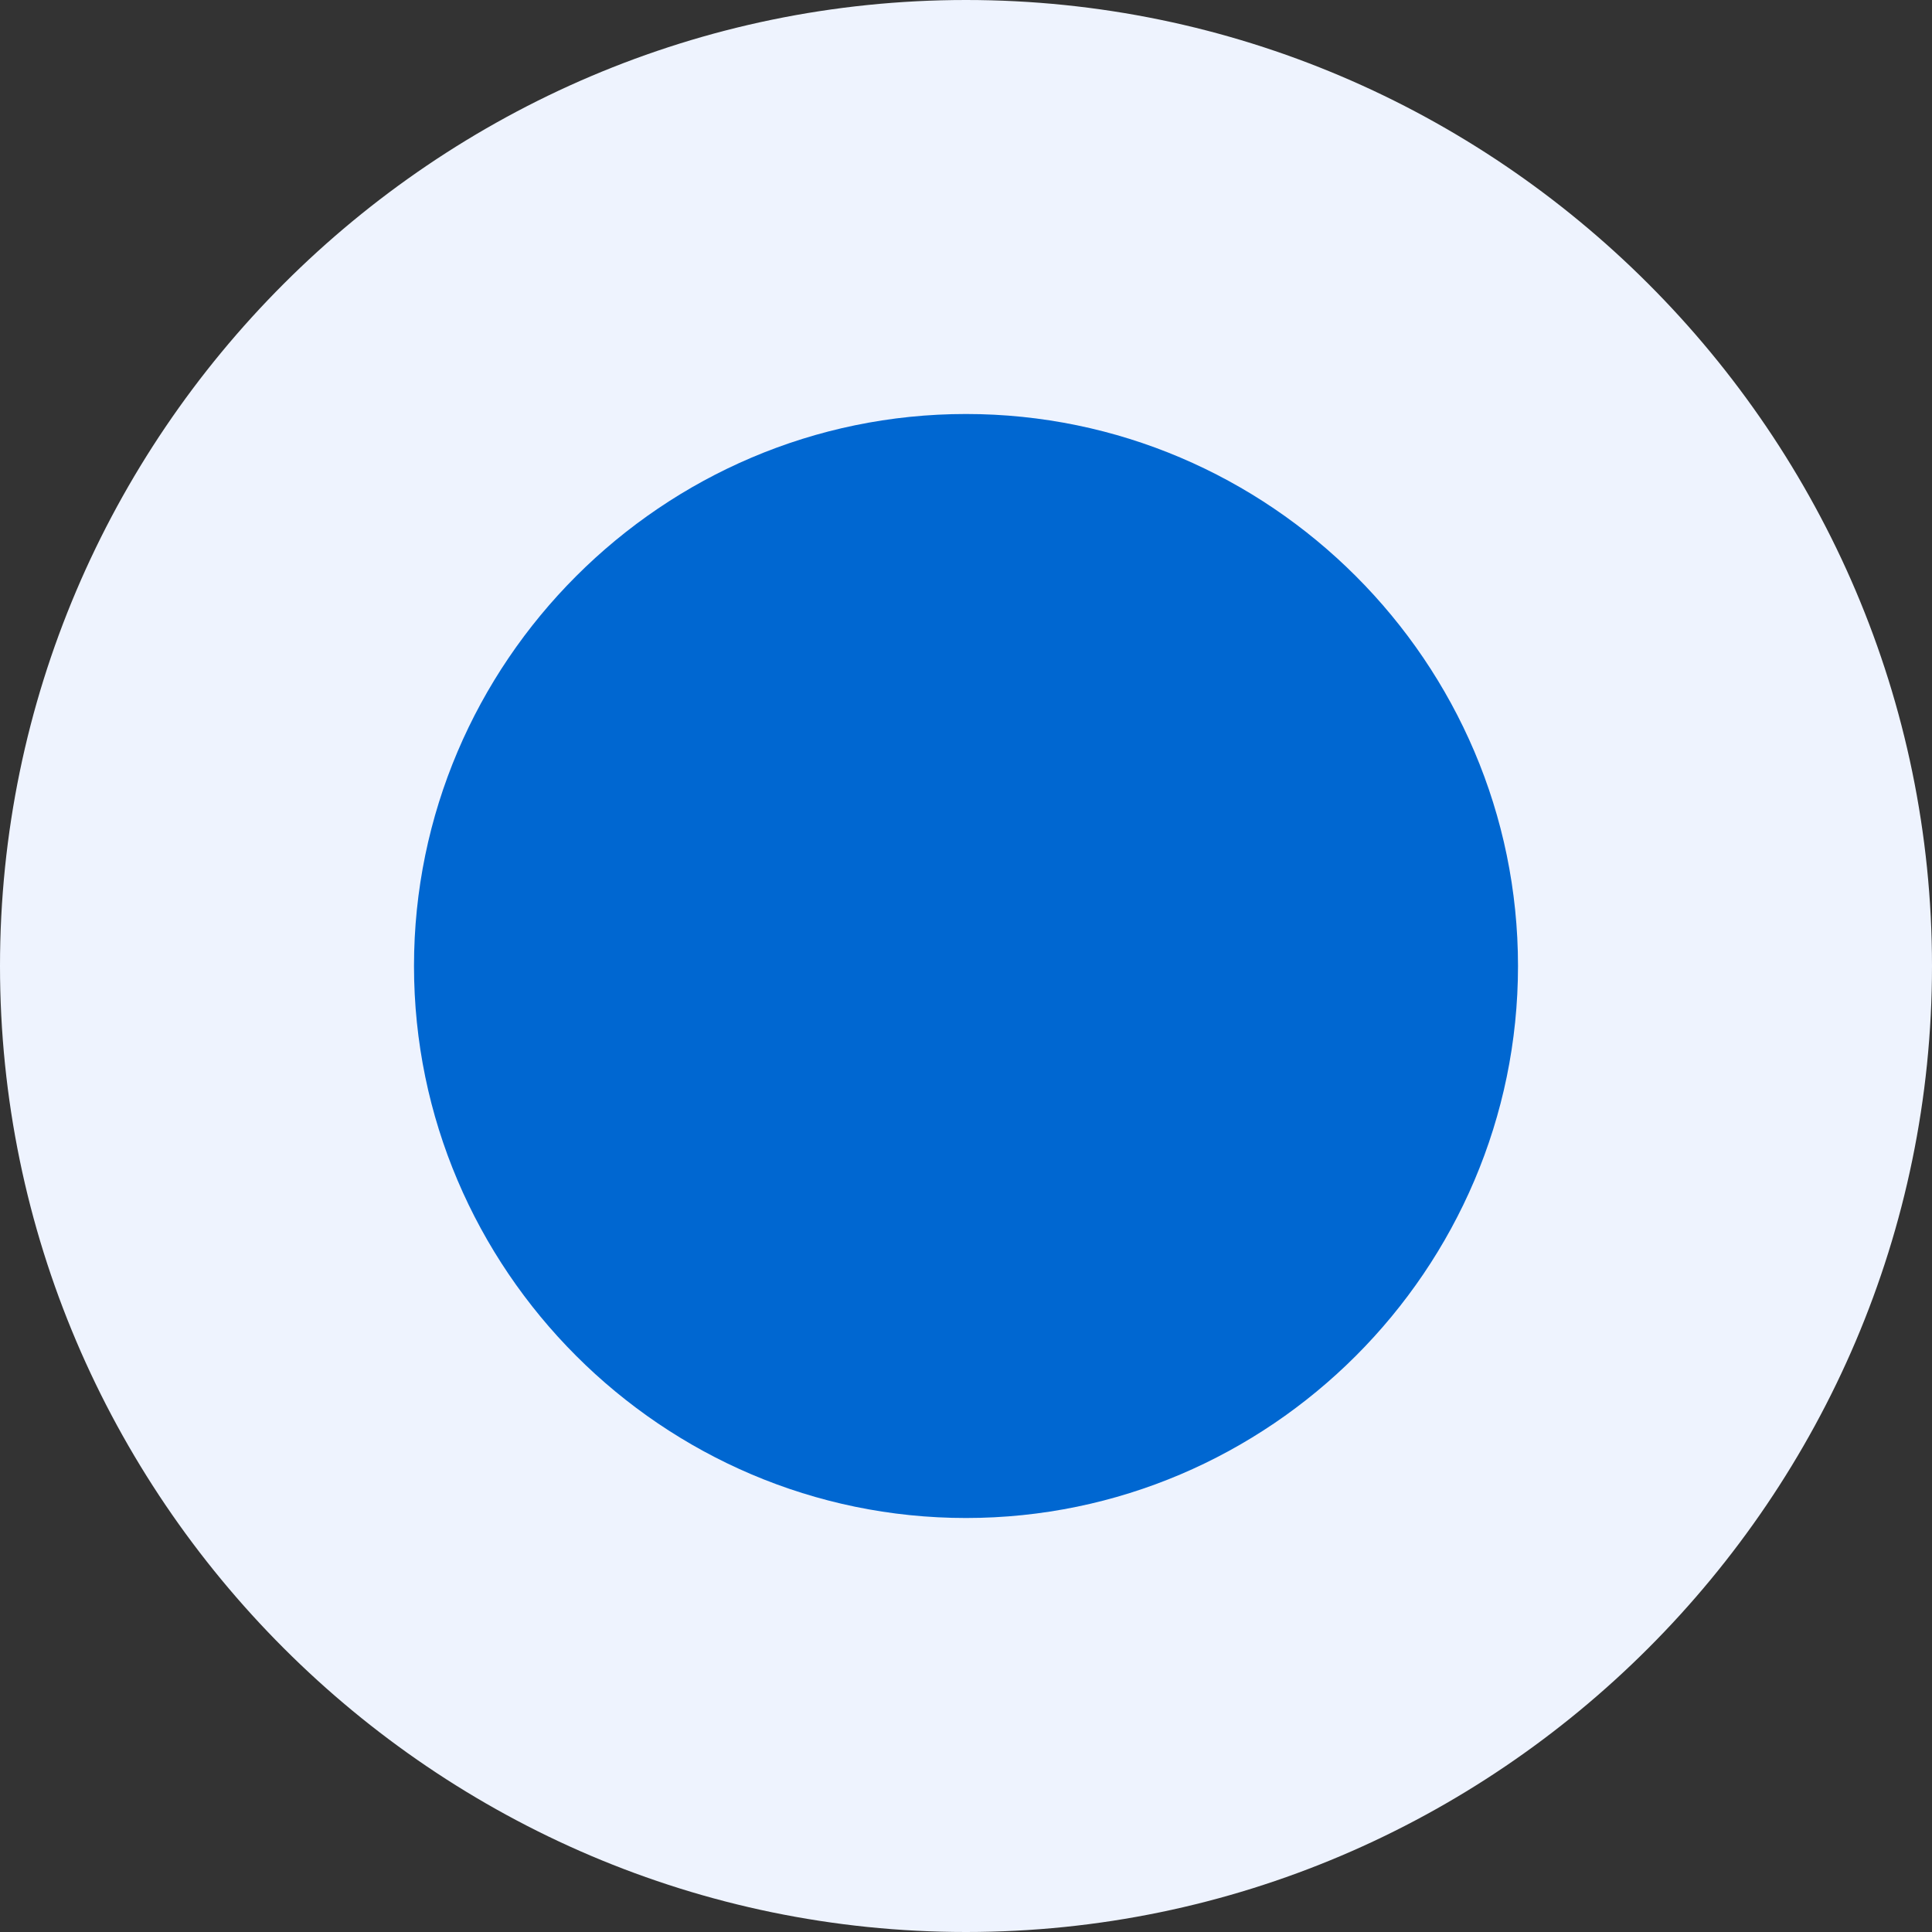
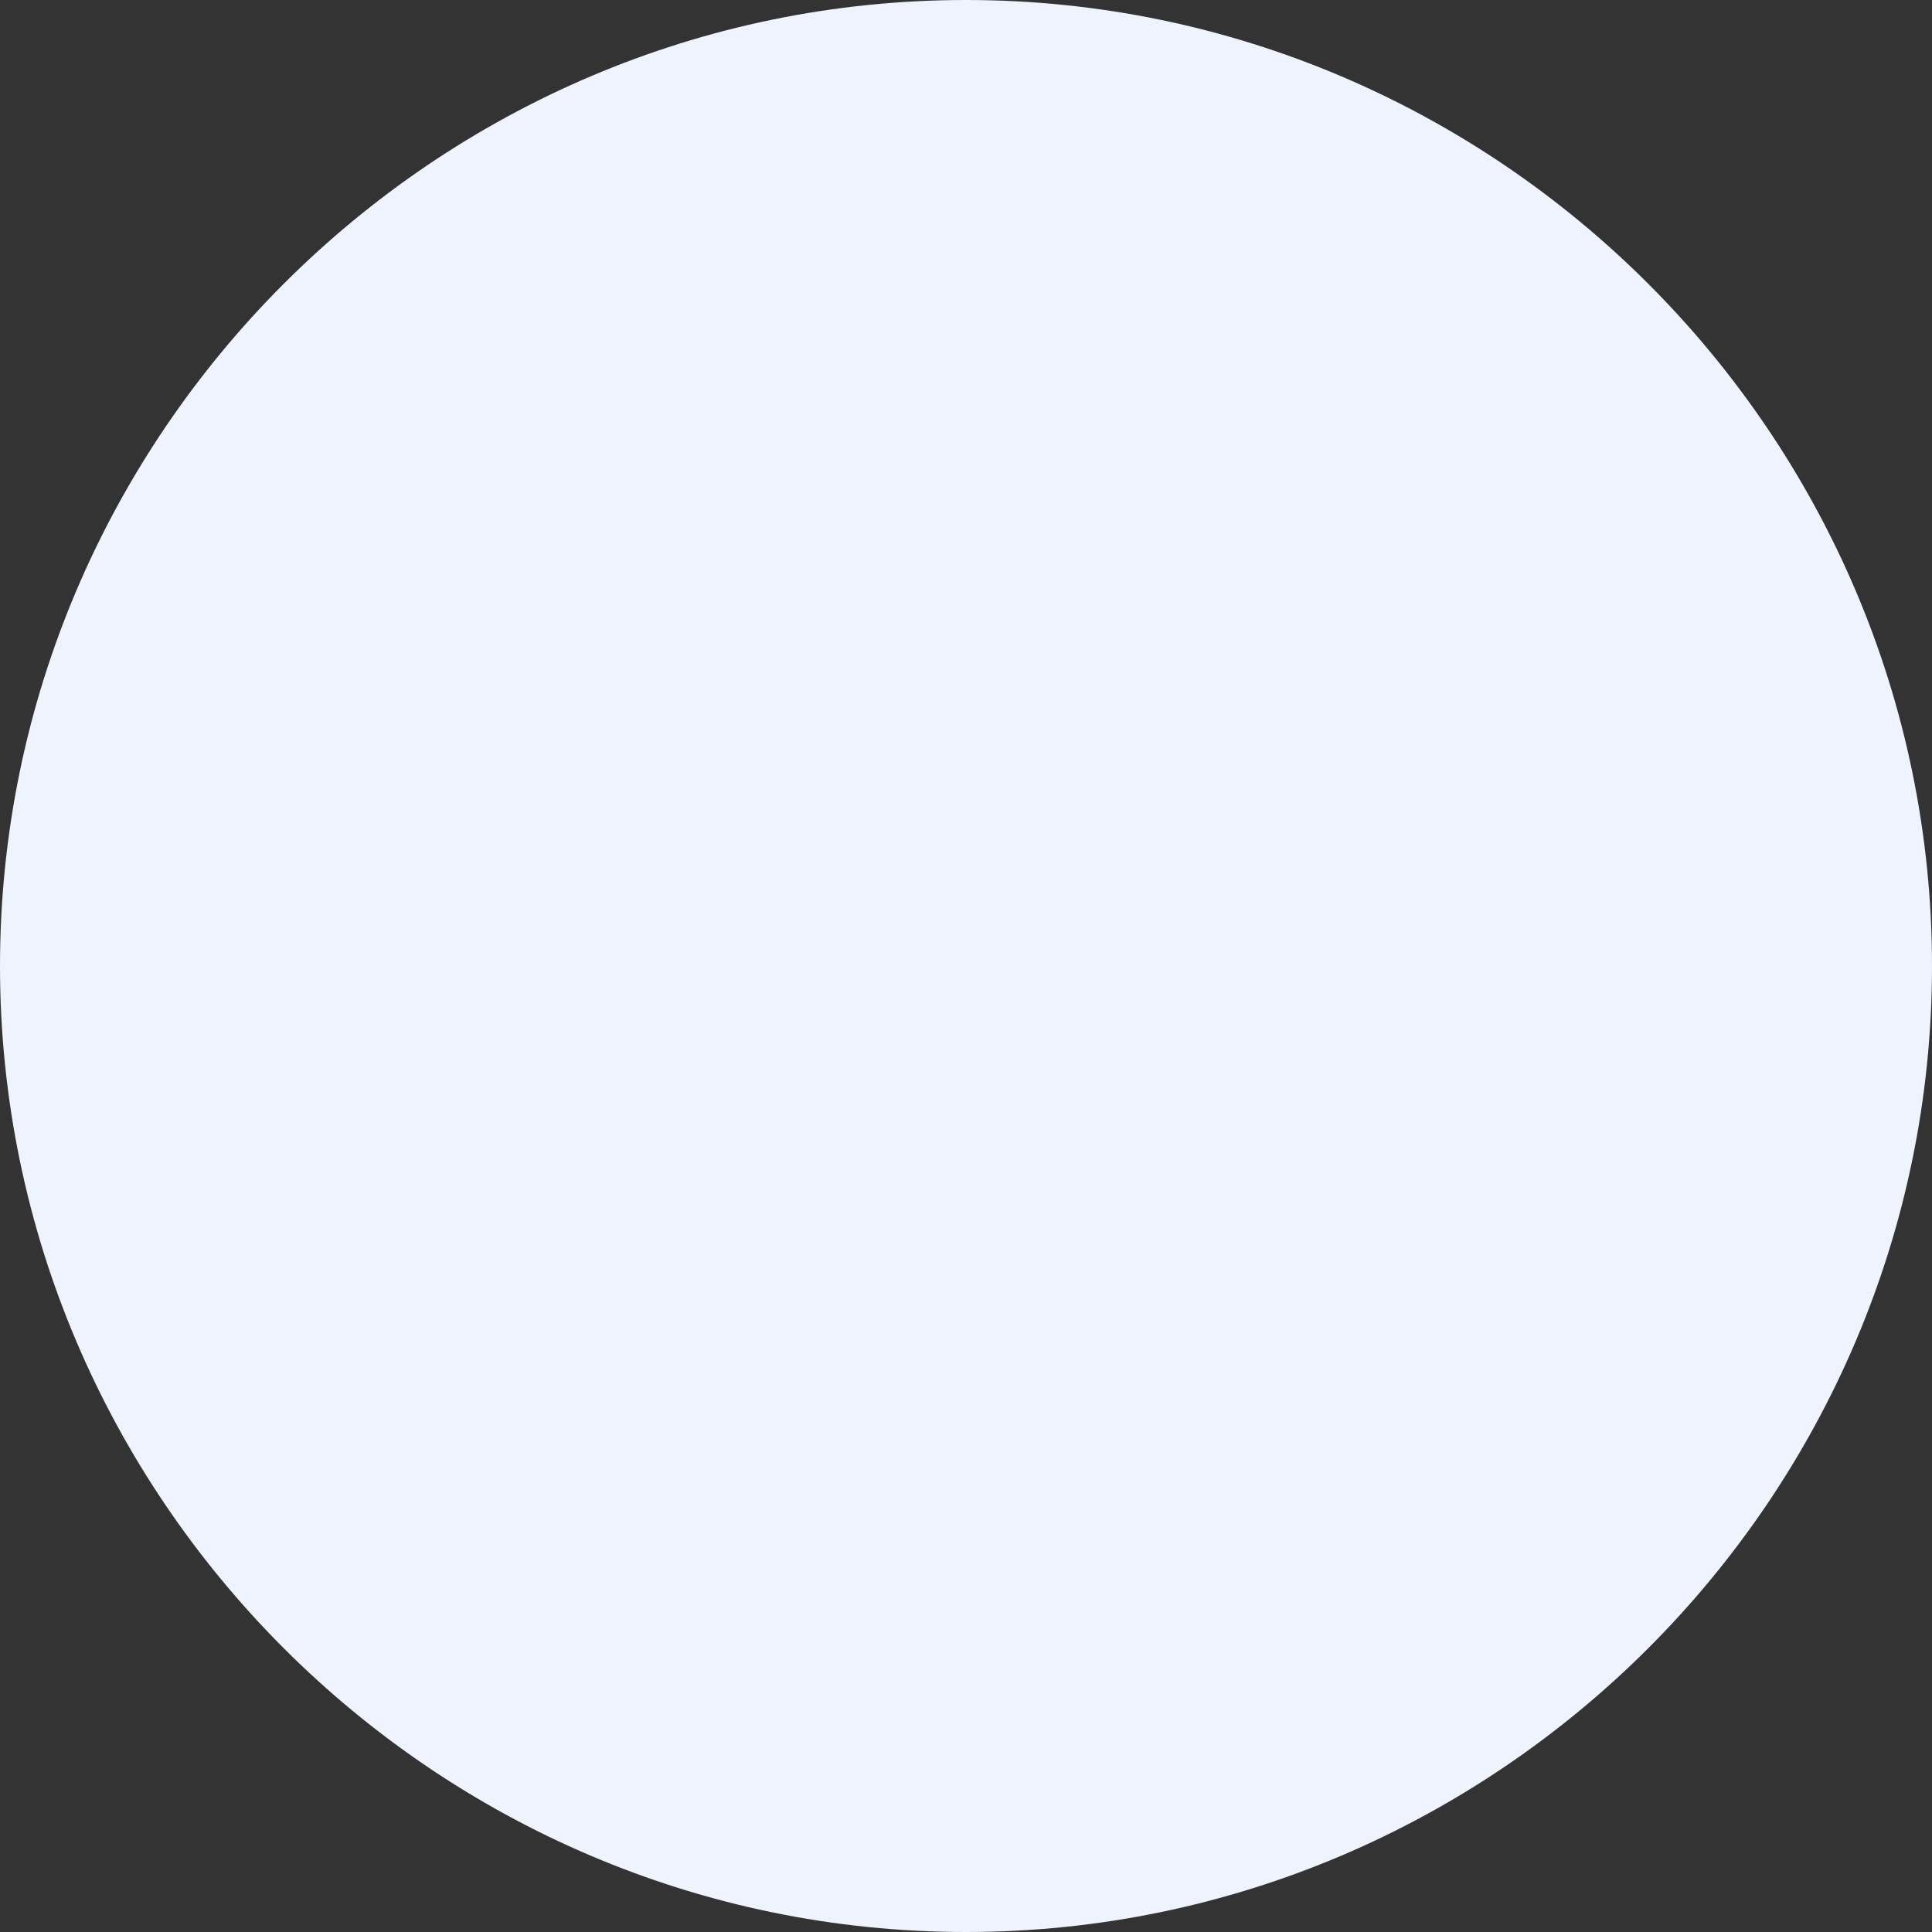
<svg xmlns="http://www.w3.org/2000/svg" viewBox="0 0 28 28" version="1.1">
  <rect x="0" y="0" width="28" height="28" fill="#333333" stroke="none" />
  <g id="流程图&amp;步骤条" stroke="none" stroke-width="1" fill="none" fill-rule="evenodd">
    <g id="【PC】流程图-Flowchart（待评审）" transform="translate(-744, -936)">
      <g id="3.导航类-Navigation/步骤条-Steps/2.横向单链型/垂直节点/中尺寸备份-9" transform="translate(330, 936)">
        <g id="导航类/Steps步骤条/圆形节点/纵向节点/默认备份-2" transform="translate(386, 0)">
          <g id="导航类/Steps步骤条/圆形节点/子节点/默认" transform="translate(28, 0)">
            <path d="M14,0 C21.7,0 28,6.3 28,14 C28,21.7 21.7,28 14,28 C6.3,28 0,21.7 0,14 C0,6.3 6.3,0 14,0 Z" id="路径" fill="#EEF3FE" />
-             <path d="M14,6 C18.4,6 22,9.6 22,14 C22,18.4 18.4,22 14,22 C9.6,22 6,18.4 6,14 C6,9.6 9.6,6 14,6 Z" id="路径备份" fill="#0067D1" />
          </g>
        </g>
      </g>
    </g>
  </g>
</svg>